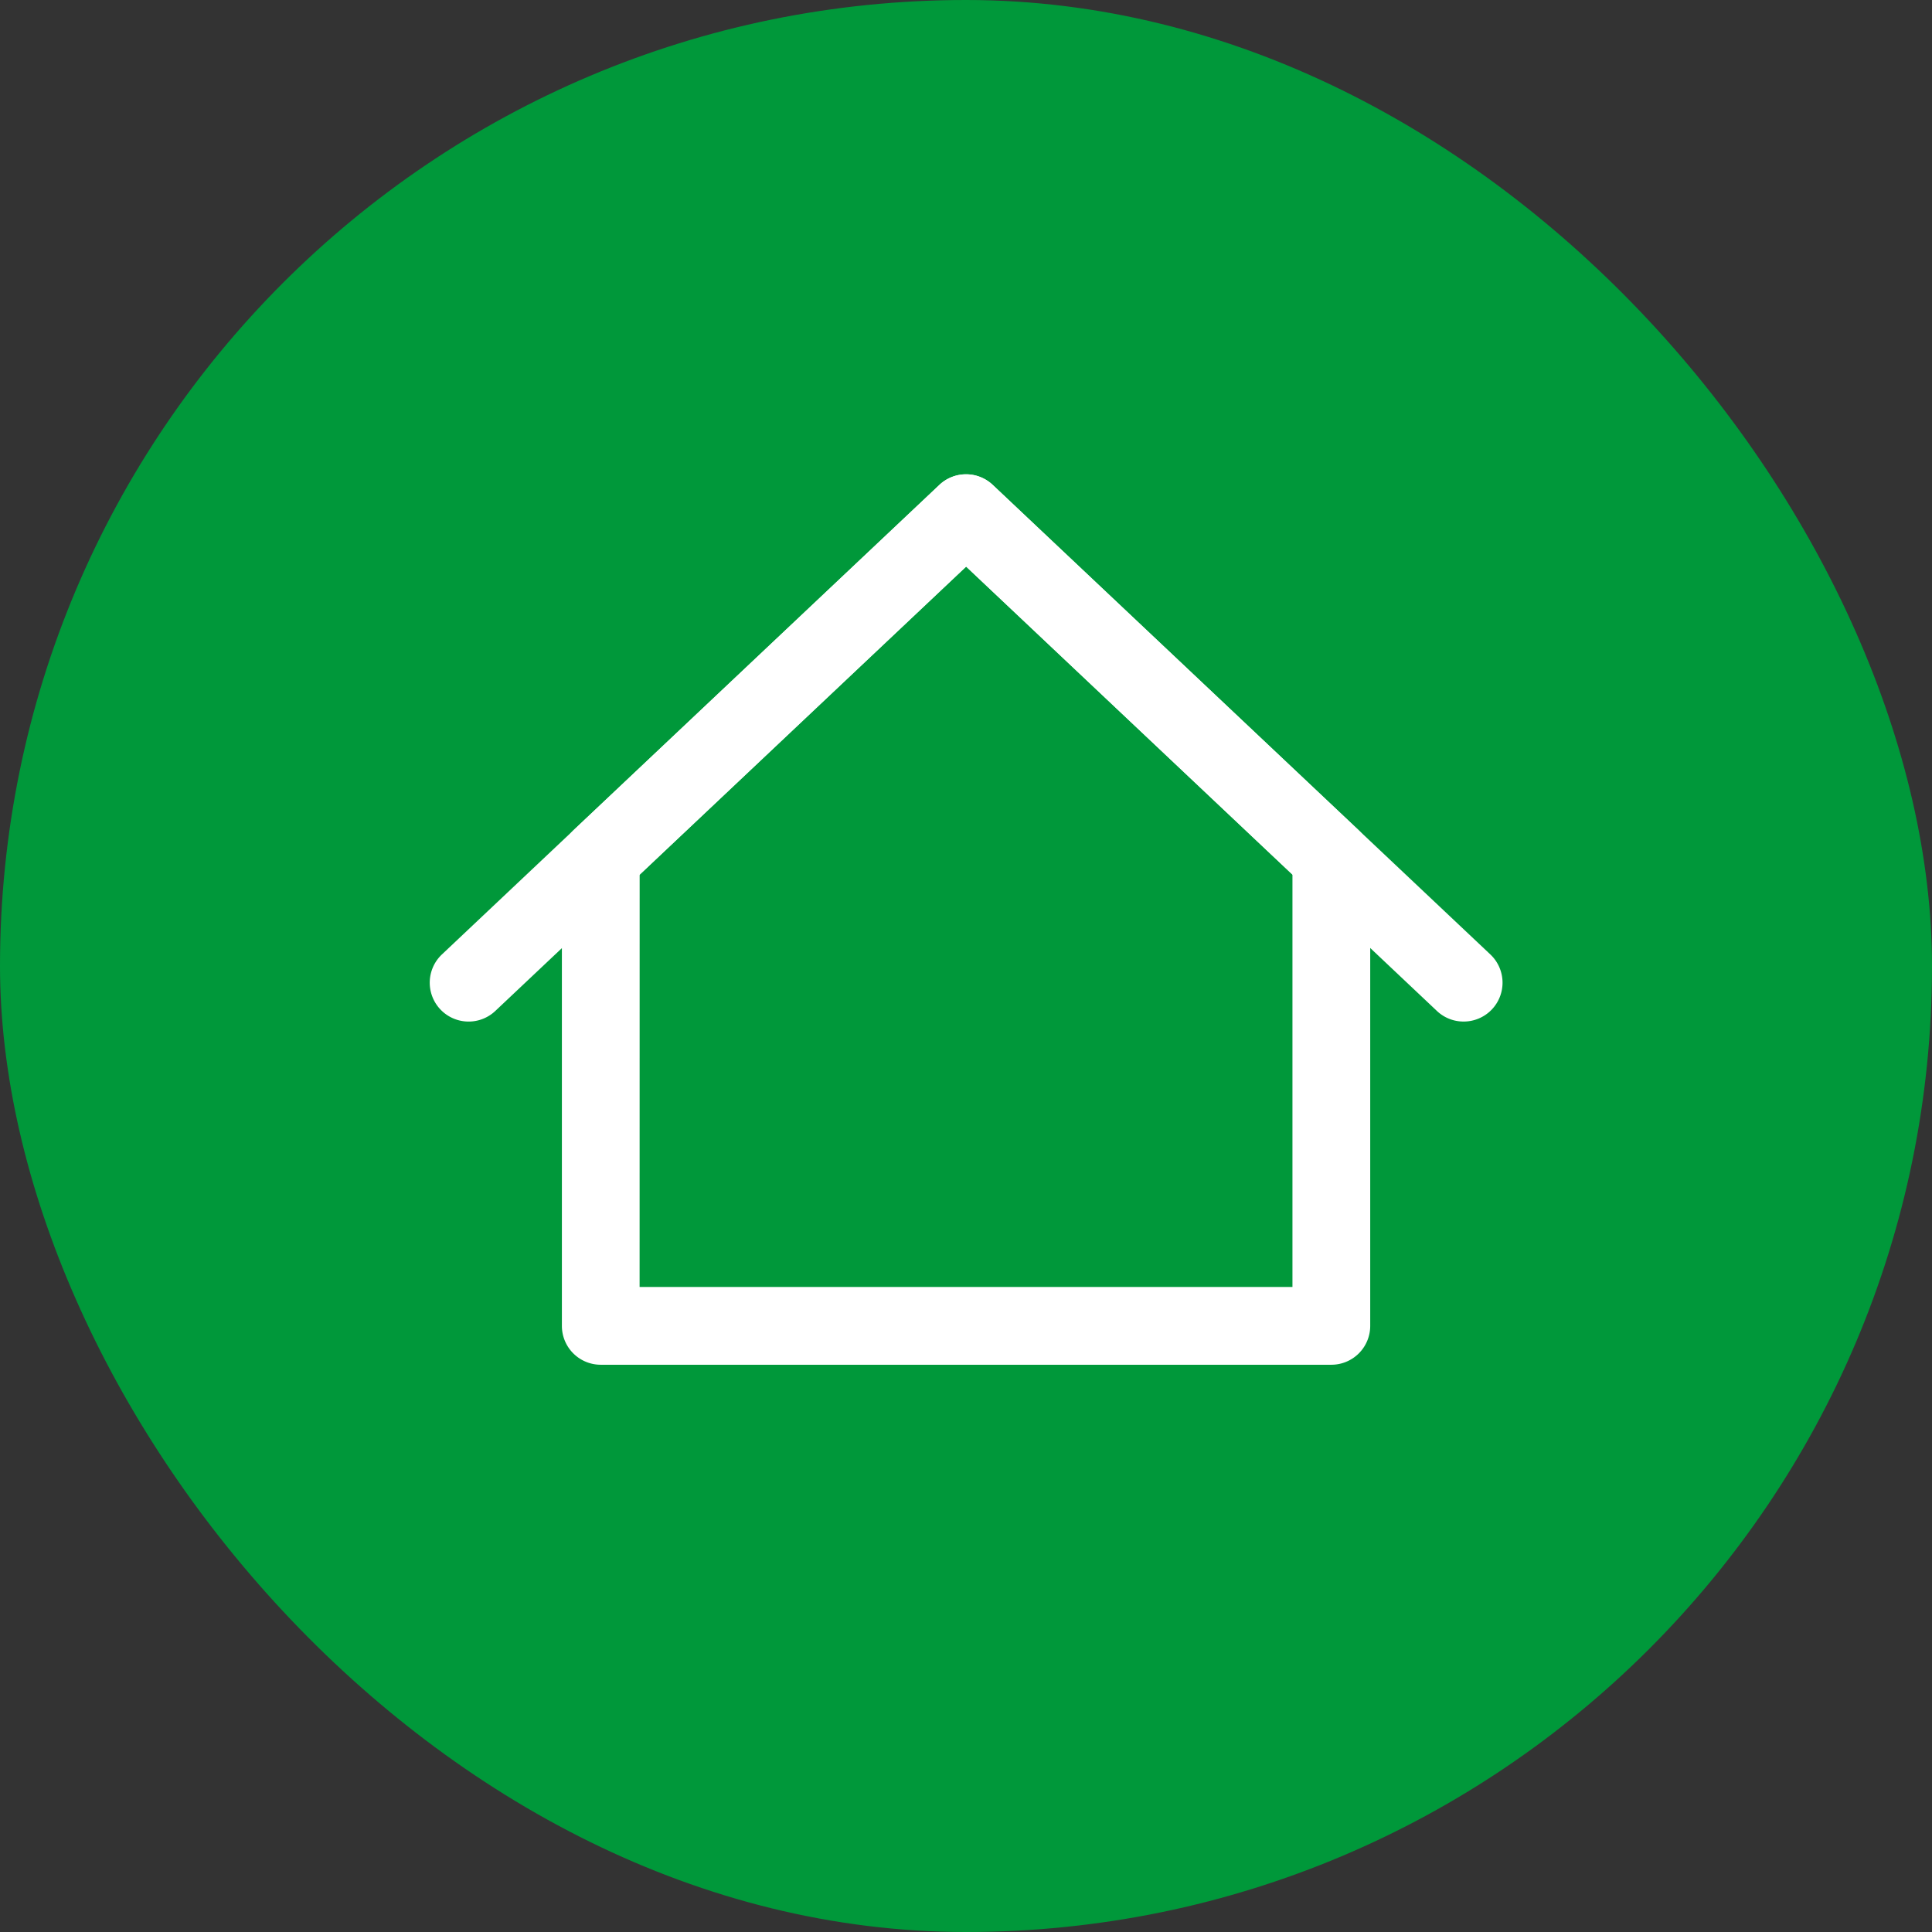
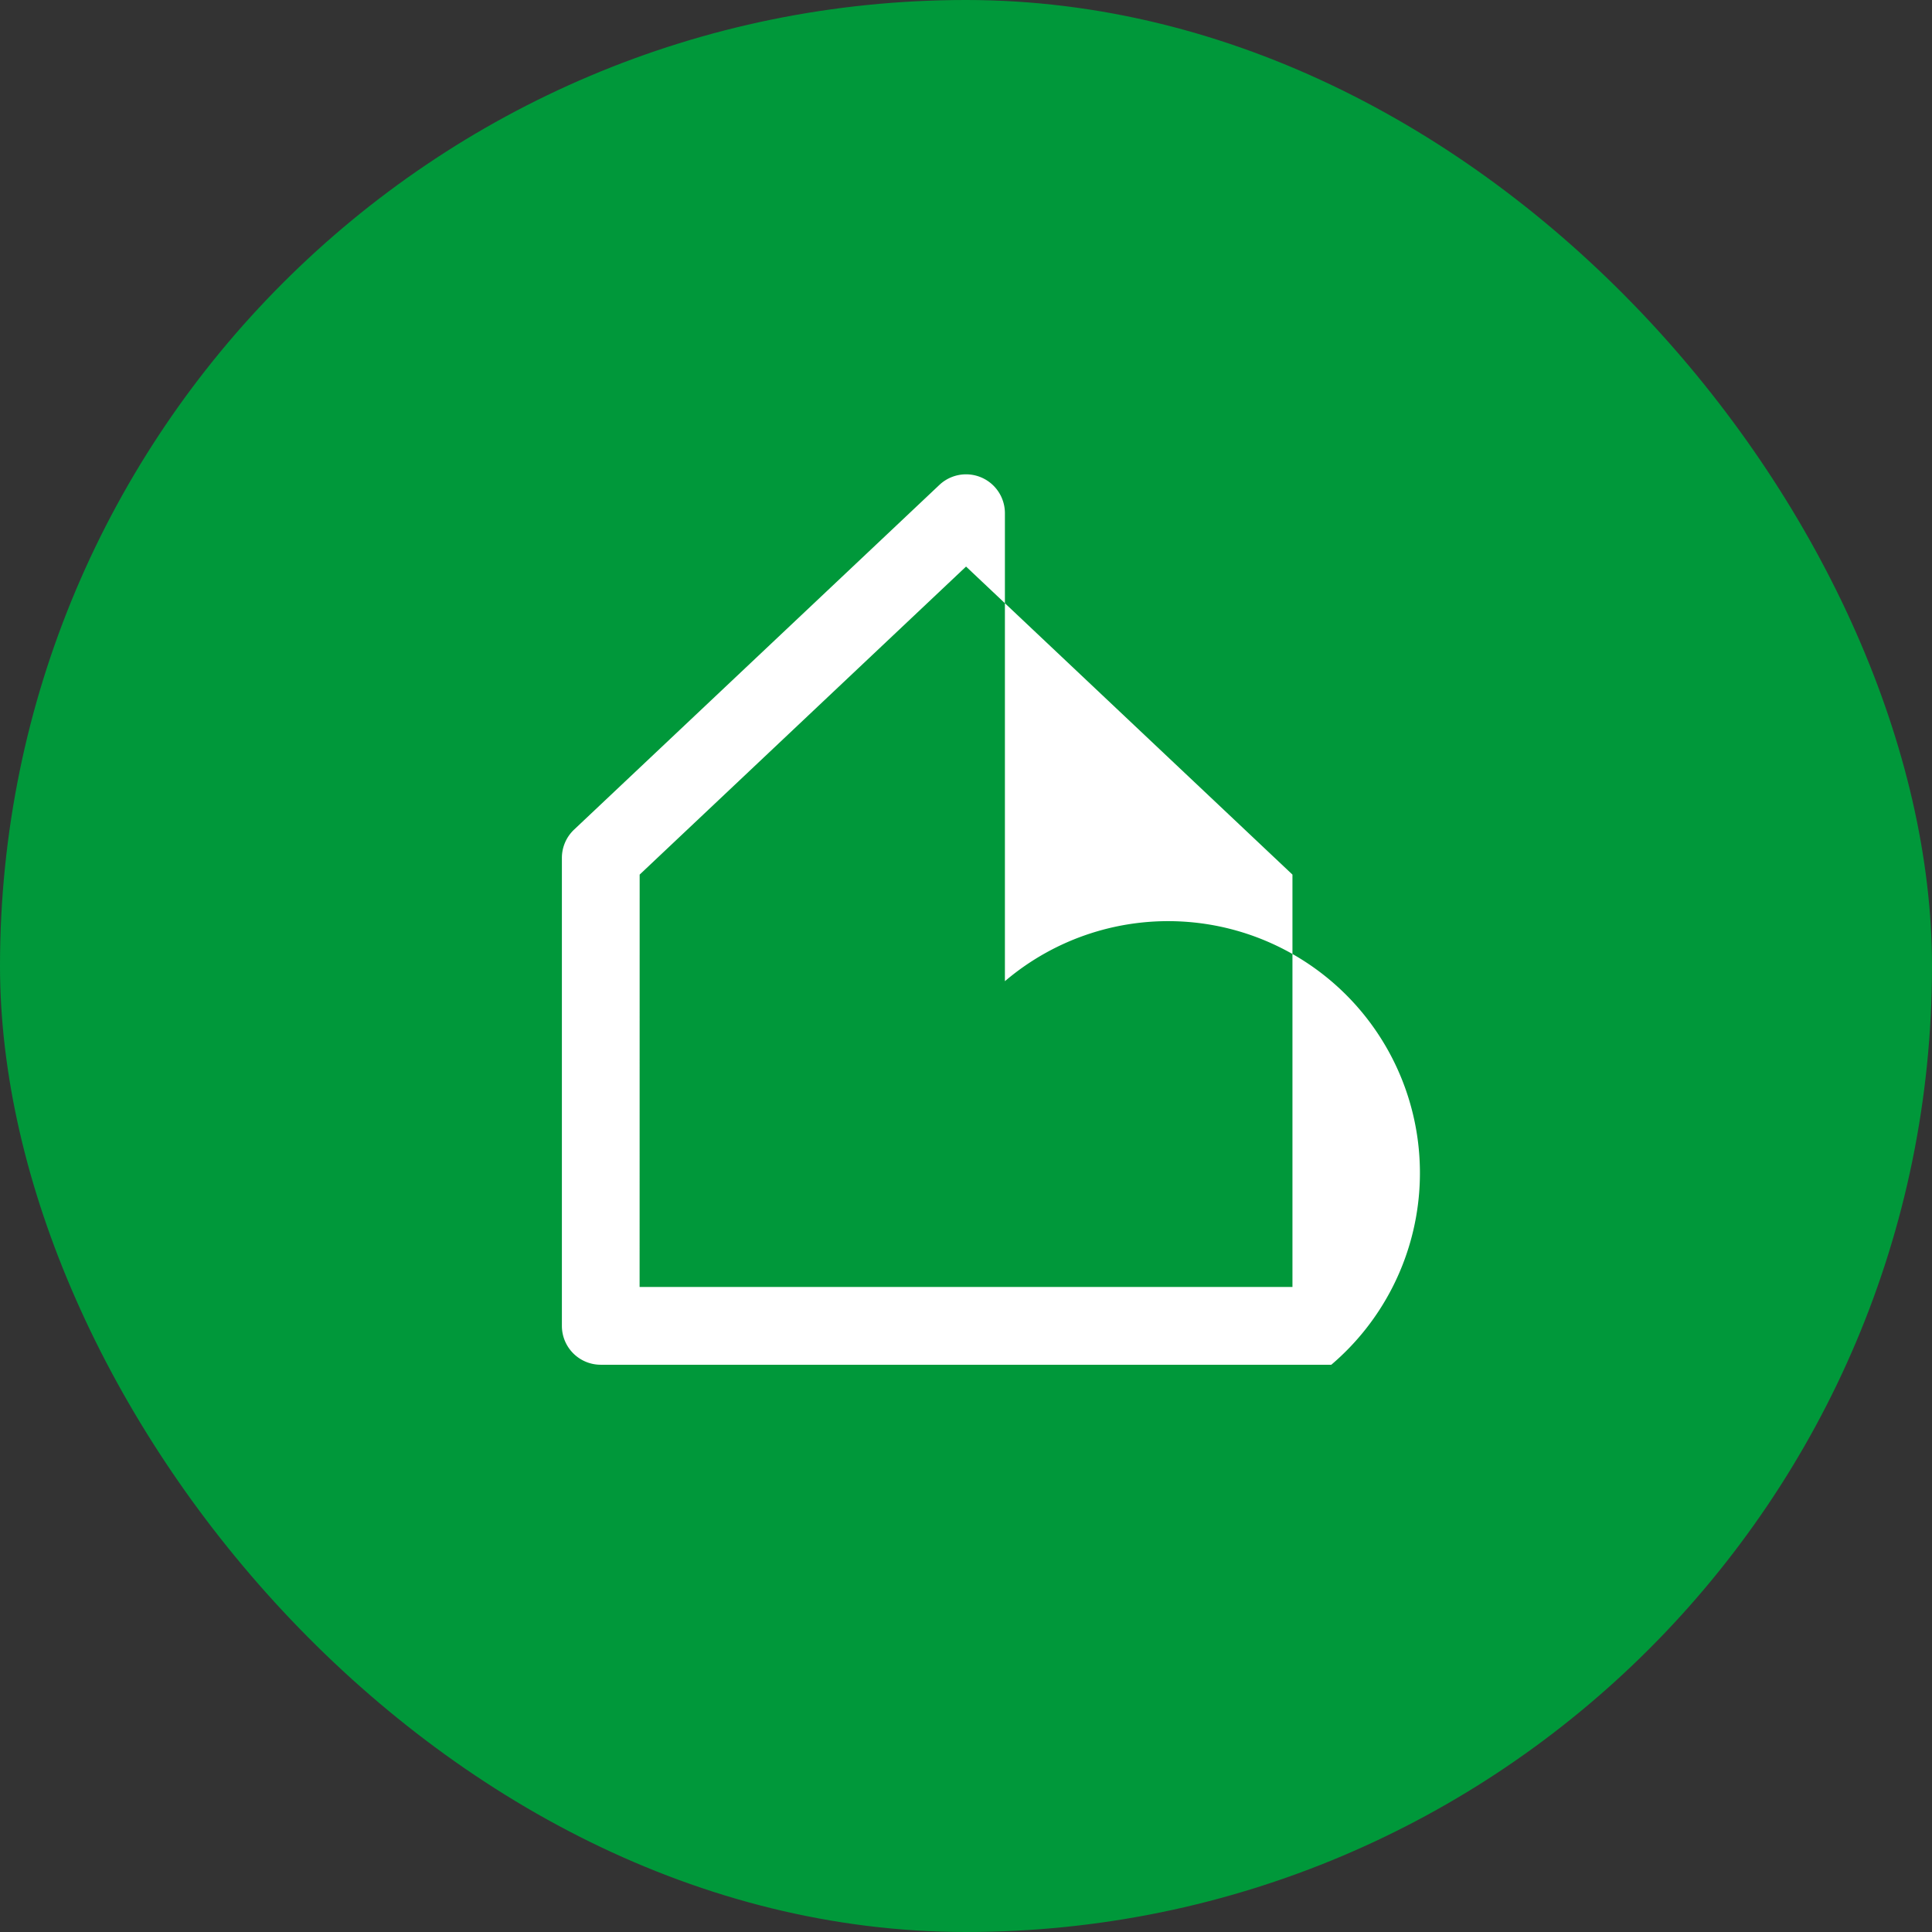
<svg xmlns="http://www.w3.org/2000/svg" width="36" height="36" viewBox="0 0 36 36">
  <rect x="0" y="0" width="36" height="36" fill="#333333" stroke="none" />
  <g id="Group_392" data-name="Group 392" transform="translate(-218 -32.74)">
    <rect id="Rectangle_189" data-name="Rectangle 189" width="36" height="36" rx="18" transform="translate(218 32.74)" fill="#00983A" />
    <g id="_5.-Accommodaties" data-name="5.-Accommodaties" transform="translate(226.004 41.577)">
      <g id="Group-4" transform="translate(0 0)">
        <g id="Group-7" transform="translate(0 0)">
          <g id="Group-92-Copy-3" transform="translate(0 0)">
-             <path id="Stroke-19" d="M23.941,25.158H10.328a.724.724,0,0,1-.724-.724v-8.72a.724.724,0,0,1,.227-.527l6.807-6.423a.724.724,0,0,1,.994,0l6.807,6.423a.724.724,0,0,1,.227.527v8.72A.724.724,0,0,1,23.941,25.158ZM11.052,23.709H23.217V16.025l-6.082-5.74-6.082,5.74Z" transform="translate(-7.138 -8.565)" fill="#fff" />
-             <path id="Stroke-21" d="M25.468,18.762a.722.722,0,0,1-.5-.2L16.2,10.285l-8.775,8.28a.724.724,0,0,1-.994-1.054L15.7,8.762a.724.724,0,0,1,.994,0l9.272,8.749a.724.724,0,0,1-.5,1.251Z" transform="translate(-6.2 -8.564)" fill="#fff" />
+             <path id="Stroke-19" d="M23.941,25.158H10.328a.724.724,0,0,1-.724-.724v-8.72a.724.724,0,0,1,.227-.527l6.807-6.423a.724.724,0,0,1,.994,0a.724.724,0,0,1,.227.527v8.72A.724.724,0,0,1,23.941,25.158ZM11.052,23.709H23.217V16.025l-6.082-5.74-6.082,5.74Z" transform="translate(-7.138 -8.565)" fill="#fff" />
          </g>
        </g>
      </g>
    </g>
  </g>
</svg>